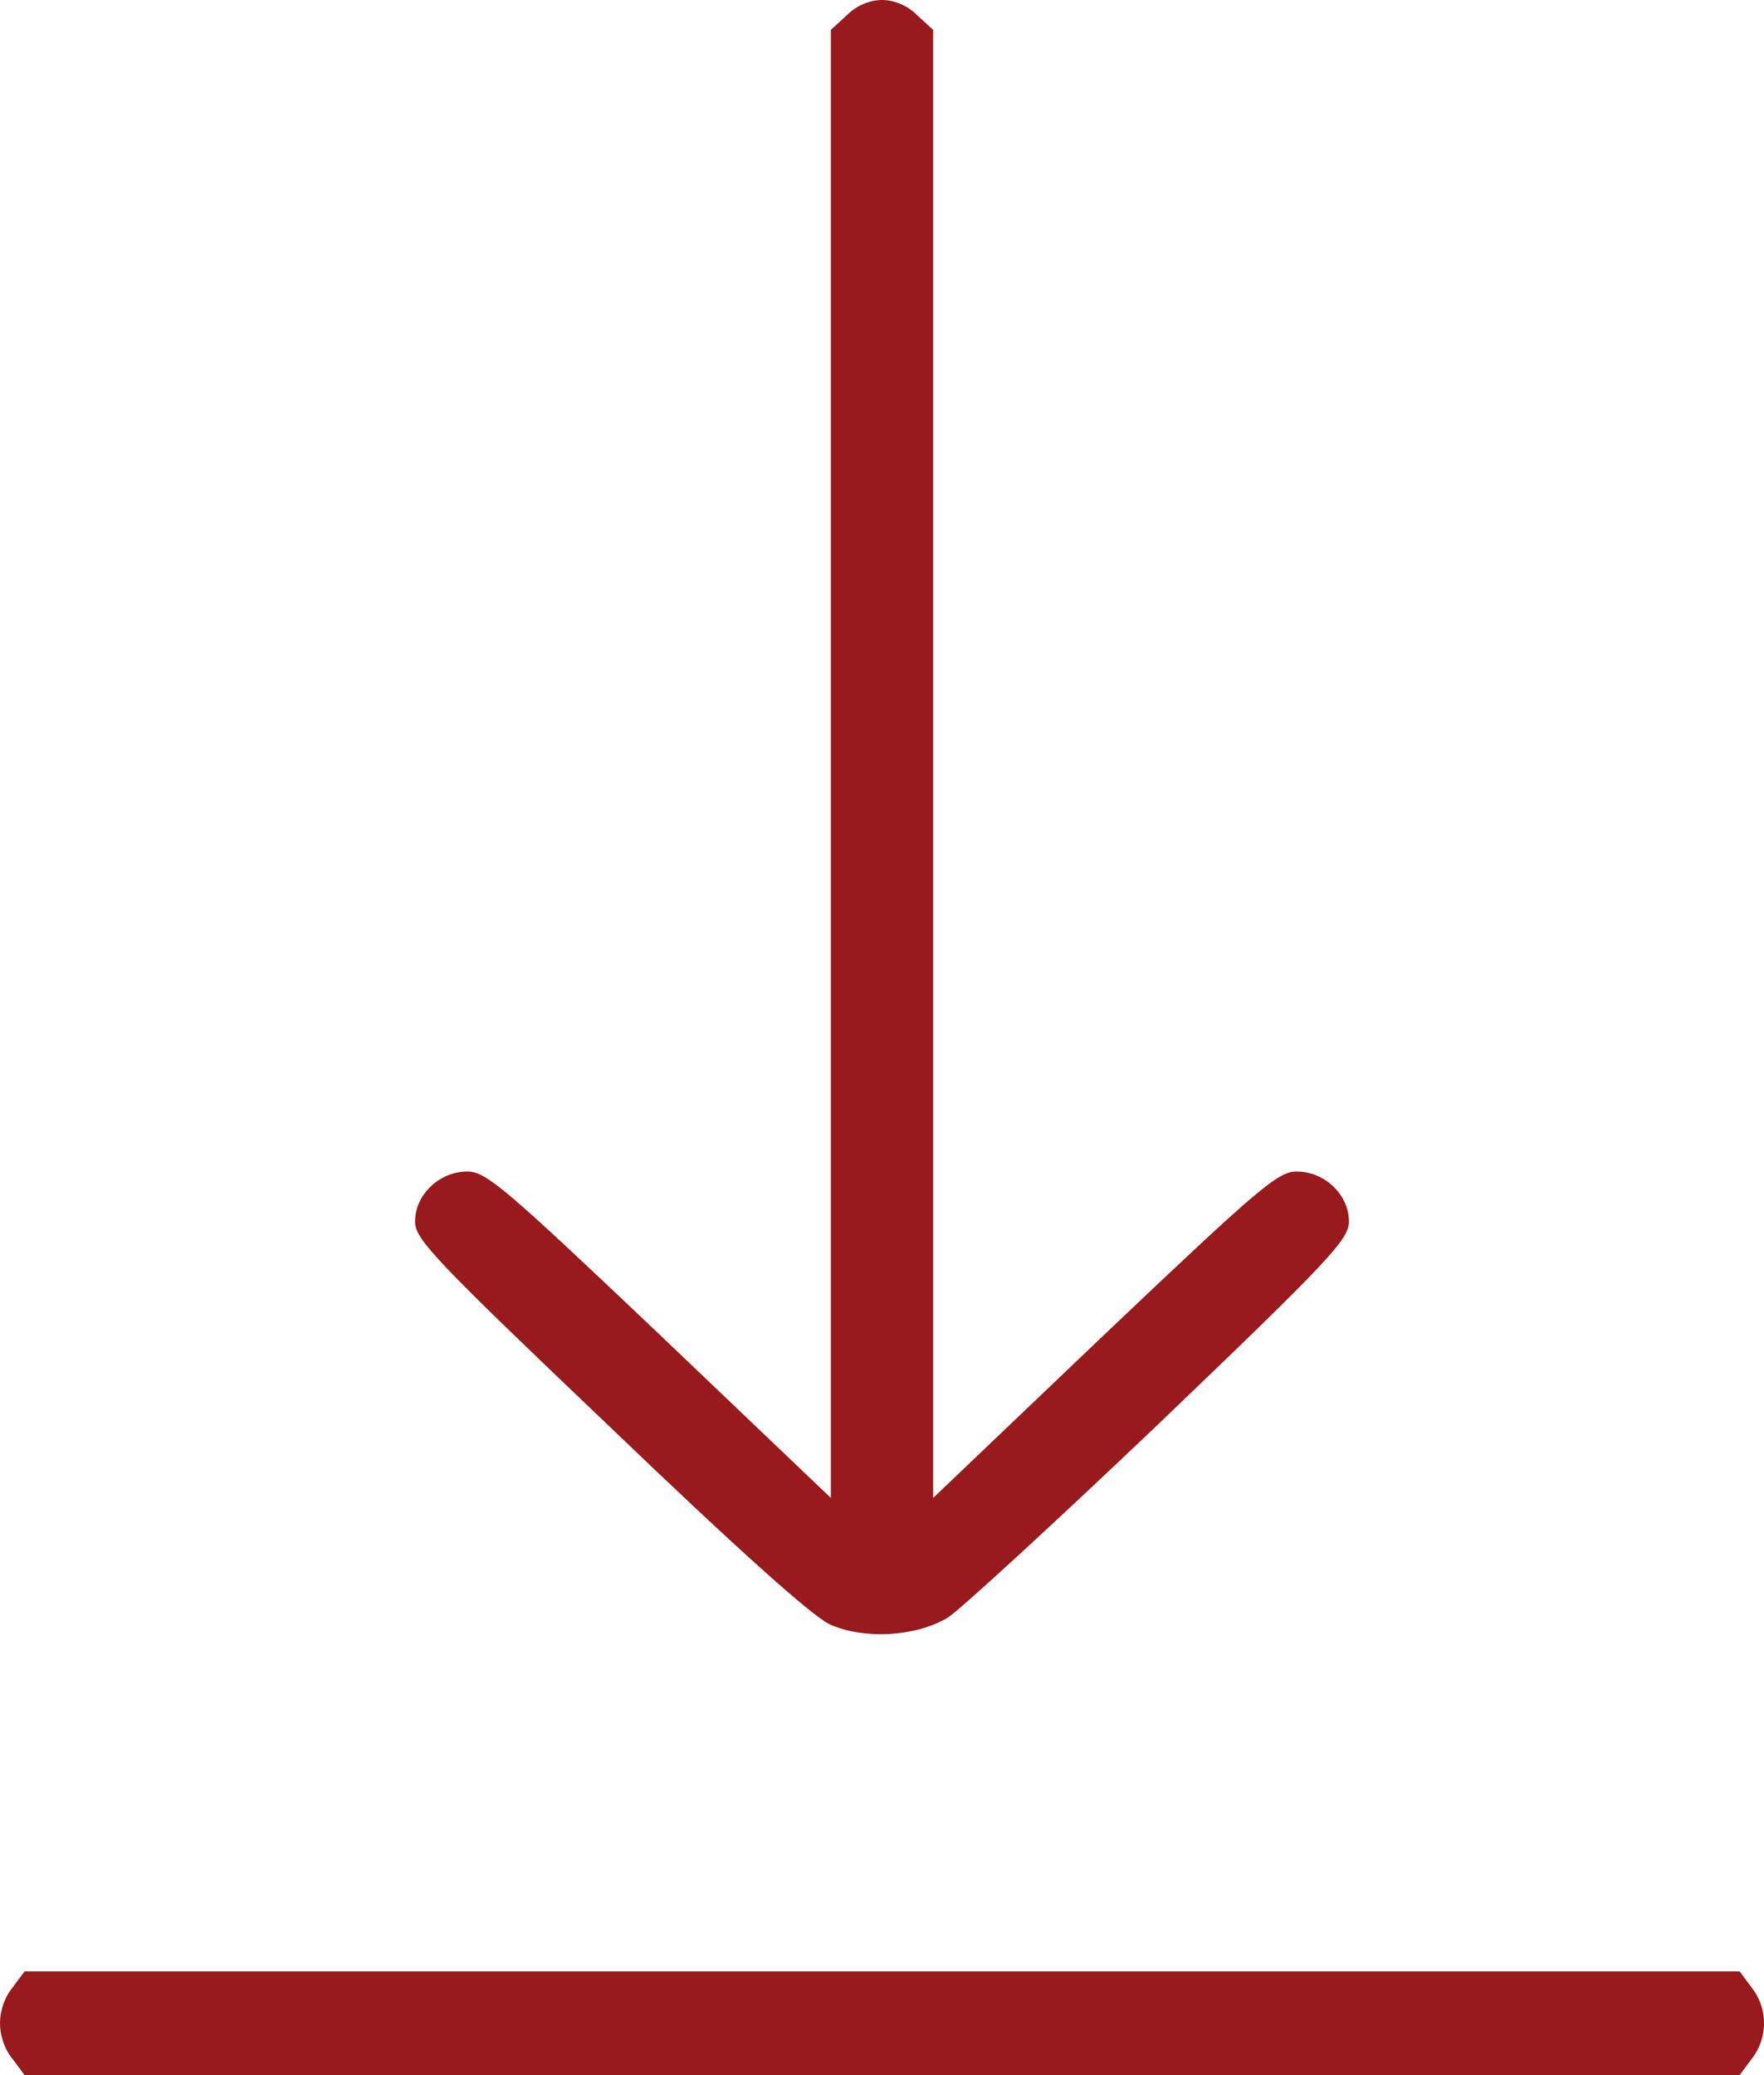
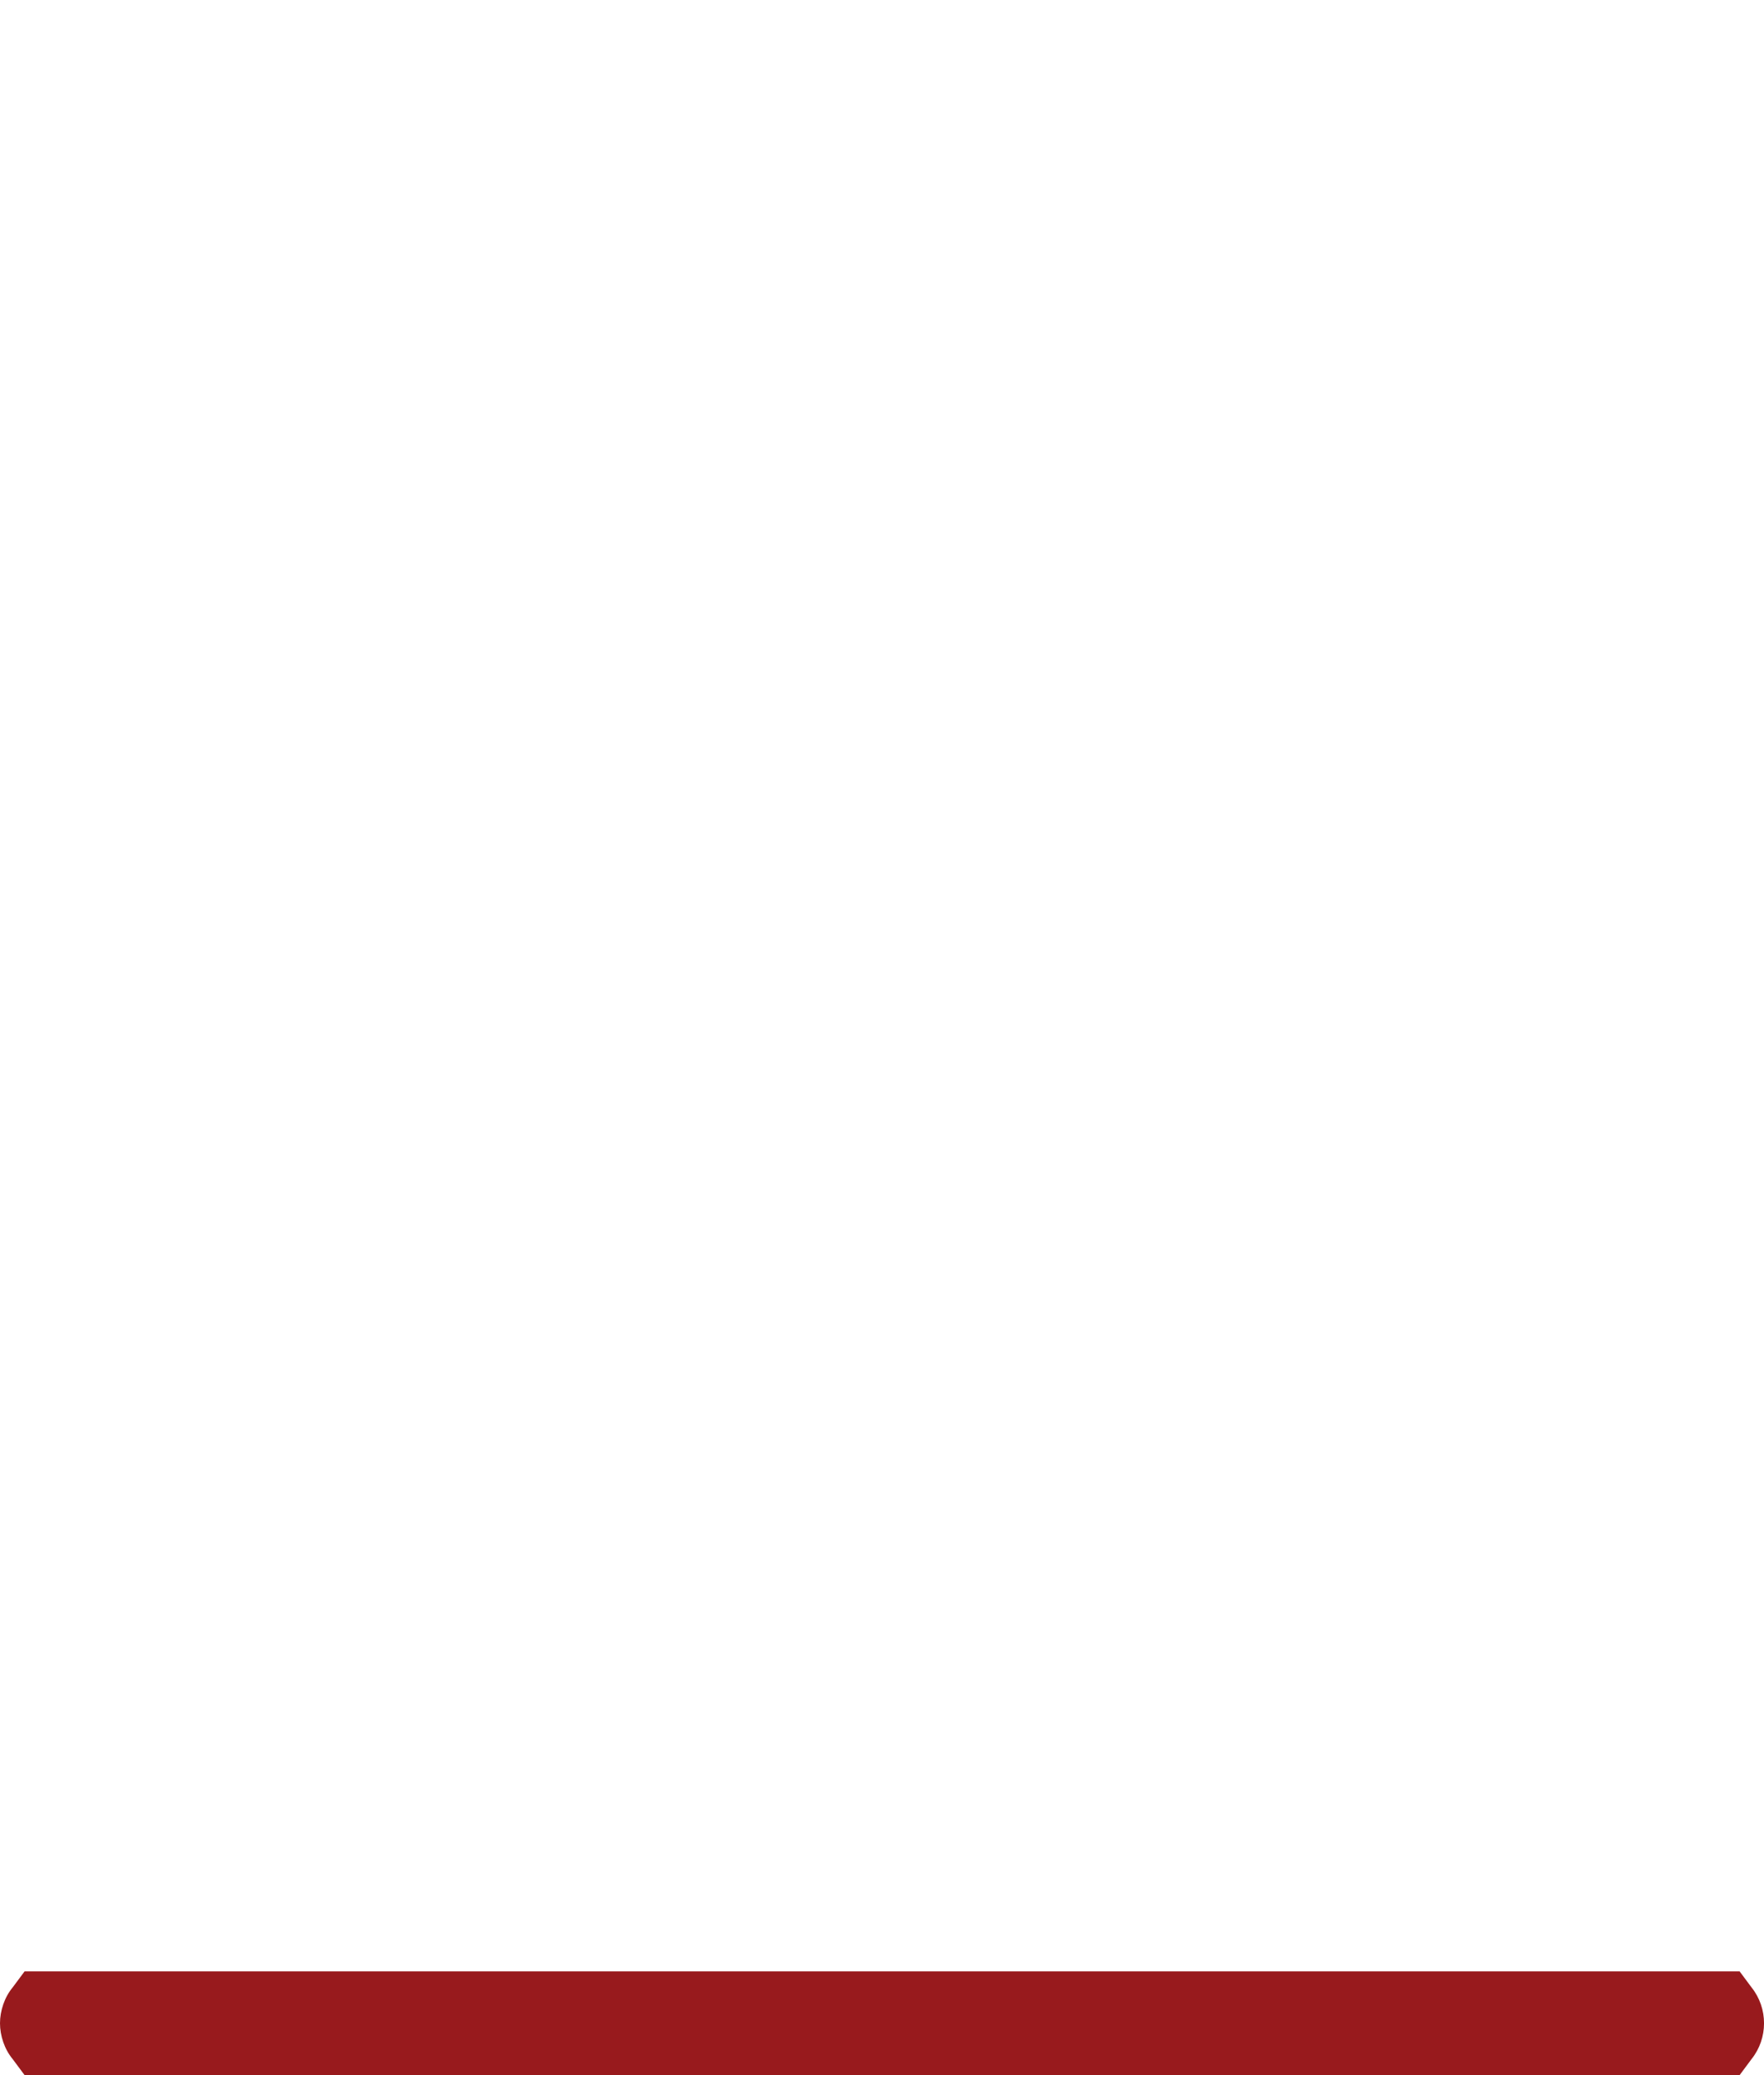
<svg xmlns="http://www.w3.org/2000/svg" width="17" height="20" viewBox="0 0 17 20" fill="none">
-   <path d="M8.161 0.147L8.007 0.288V7.363V14.437L6.355 12.861C4.869 11.45 4.684 11.291 4.505 11.291C4.234 11.291 4 11.514 4 11.773C4 11.944 4.185 12.138 5.868 13.743C7.125 14.949 7.816 15.566 7.995 15.655C8.321 15.802 8.821 15.778 9.135 15.59C9.24 15.525 10.158 14.684 11.169 13.72C12.821 12.138 13 11.944 13 11.773C13 11.514 12.766 11.291 12.495 11.291C12.316 11.291 12.131 11.45 10.645 12.861L8.993 14.437V7.363V0.288L8.839 0.147C8.747 0.053 8.617 9.53674e-07 8.5 9.53674e-07C8.383 9.53674e-07 8.253 0.053 8.161 0.147Z" fill="#981A1D" />
  <path d="M0.121 19.844C0.043 19.75 0 19.619 0 19.5C0 19.381 0.043 19.25 0.121 19.156L0.237 19H8.501H16.765L16.881 19.156C17.04 19.356 17.04 19.644 16.881 19.844L16.765 20H8.501H0.237L0.121 19.844Z" fill="#981A1D" />
</svg>